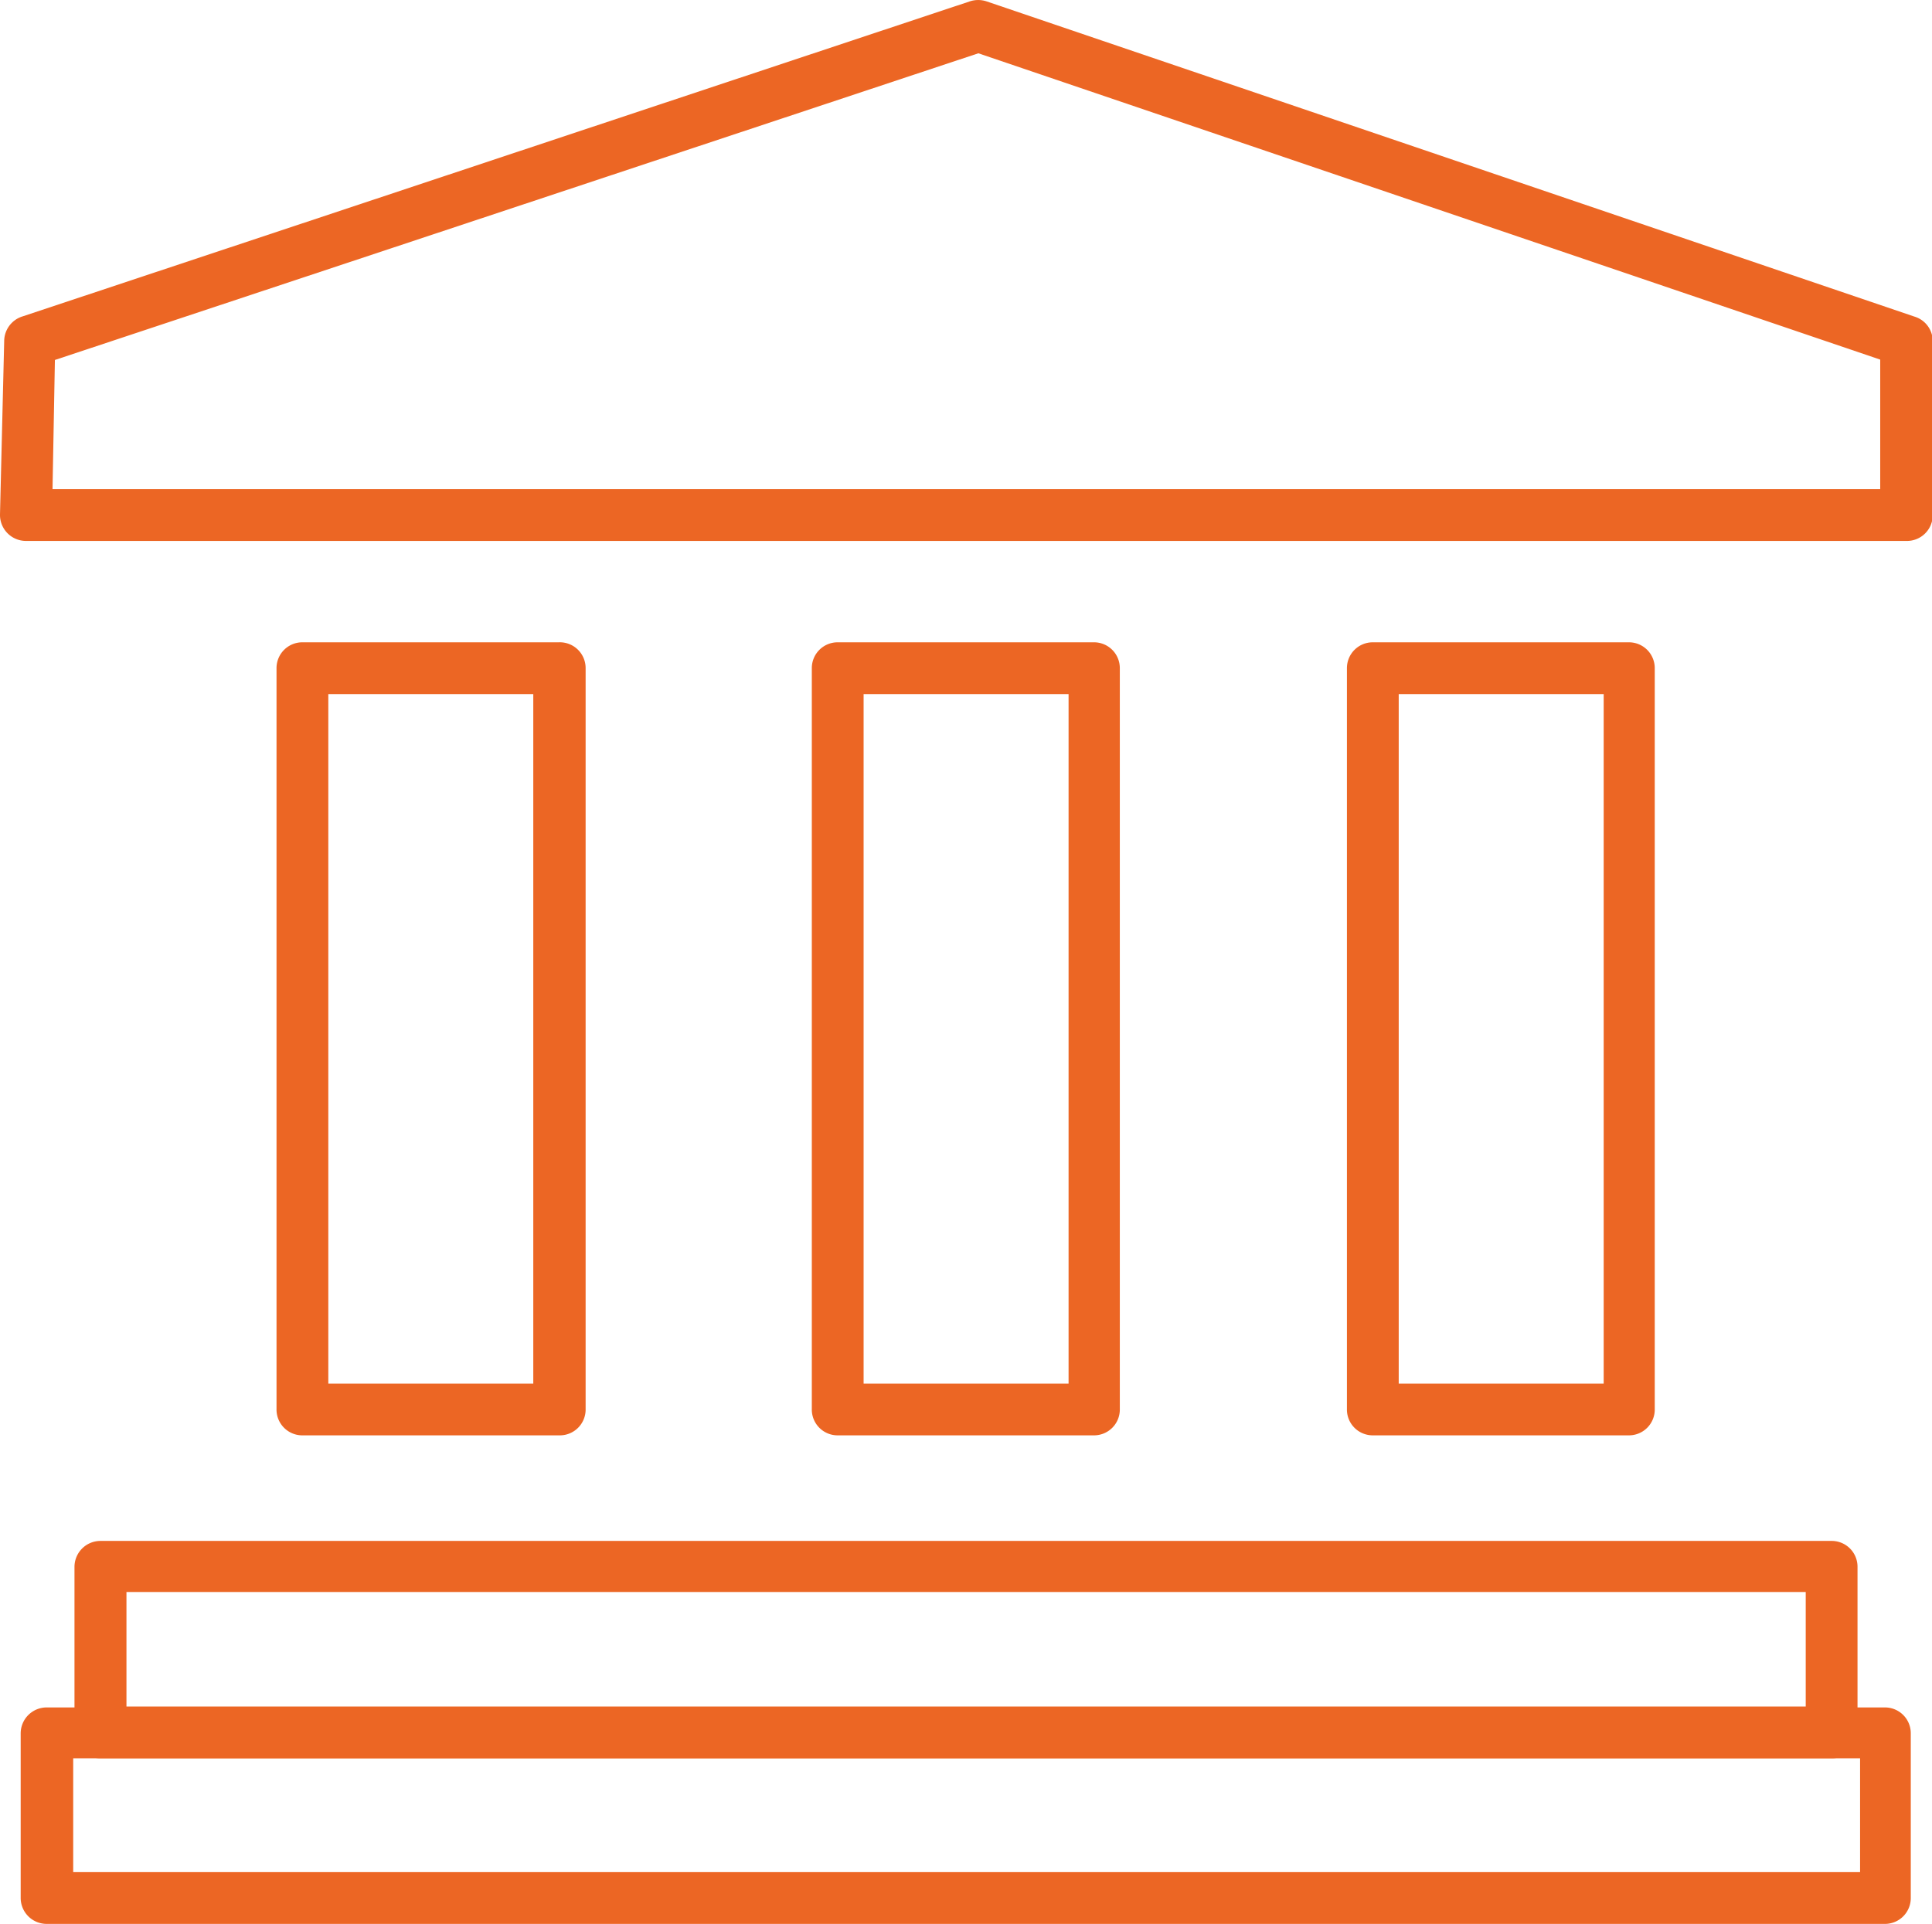
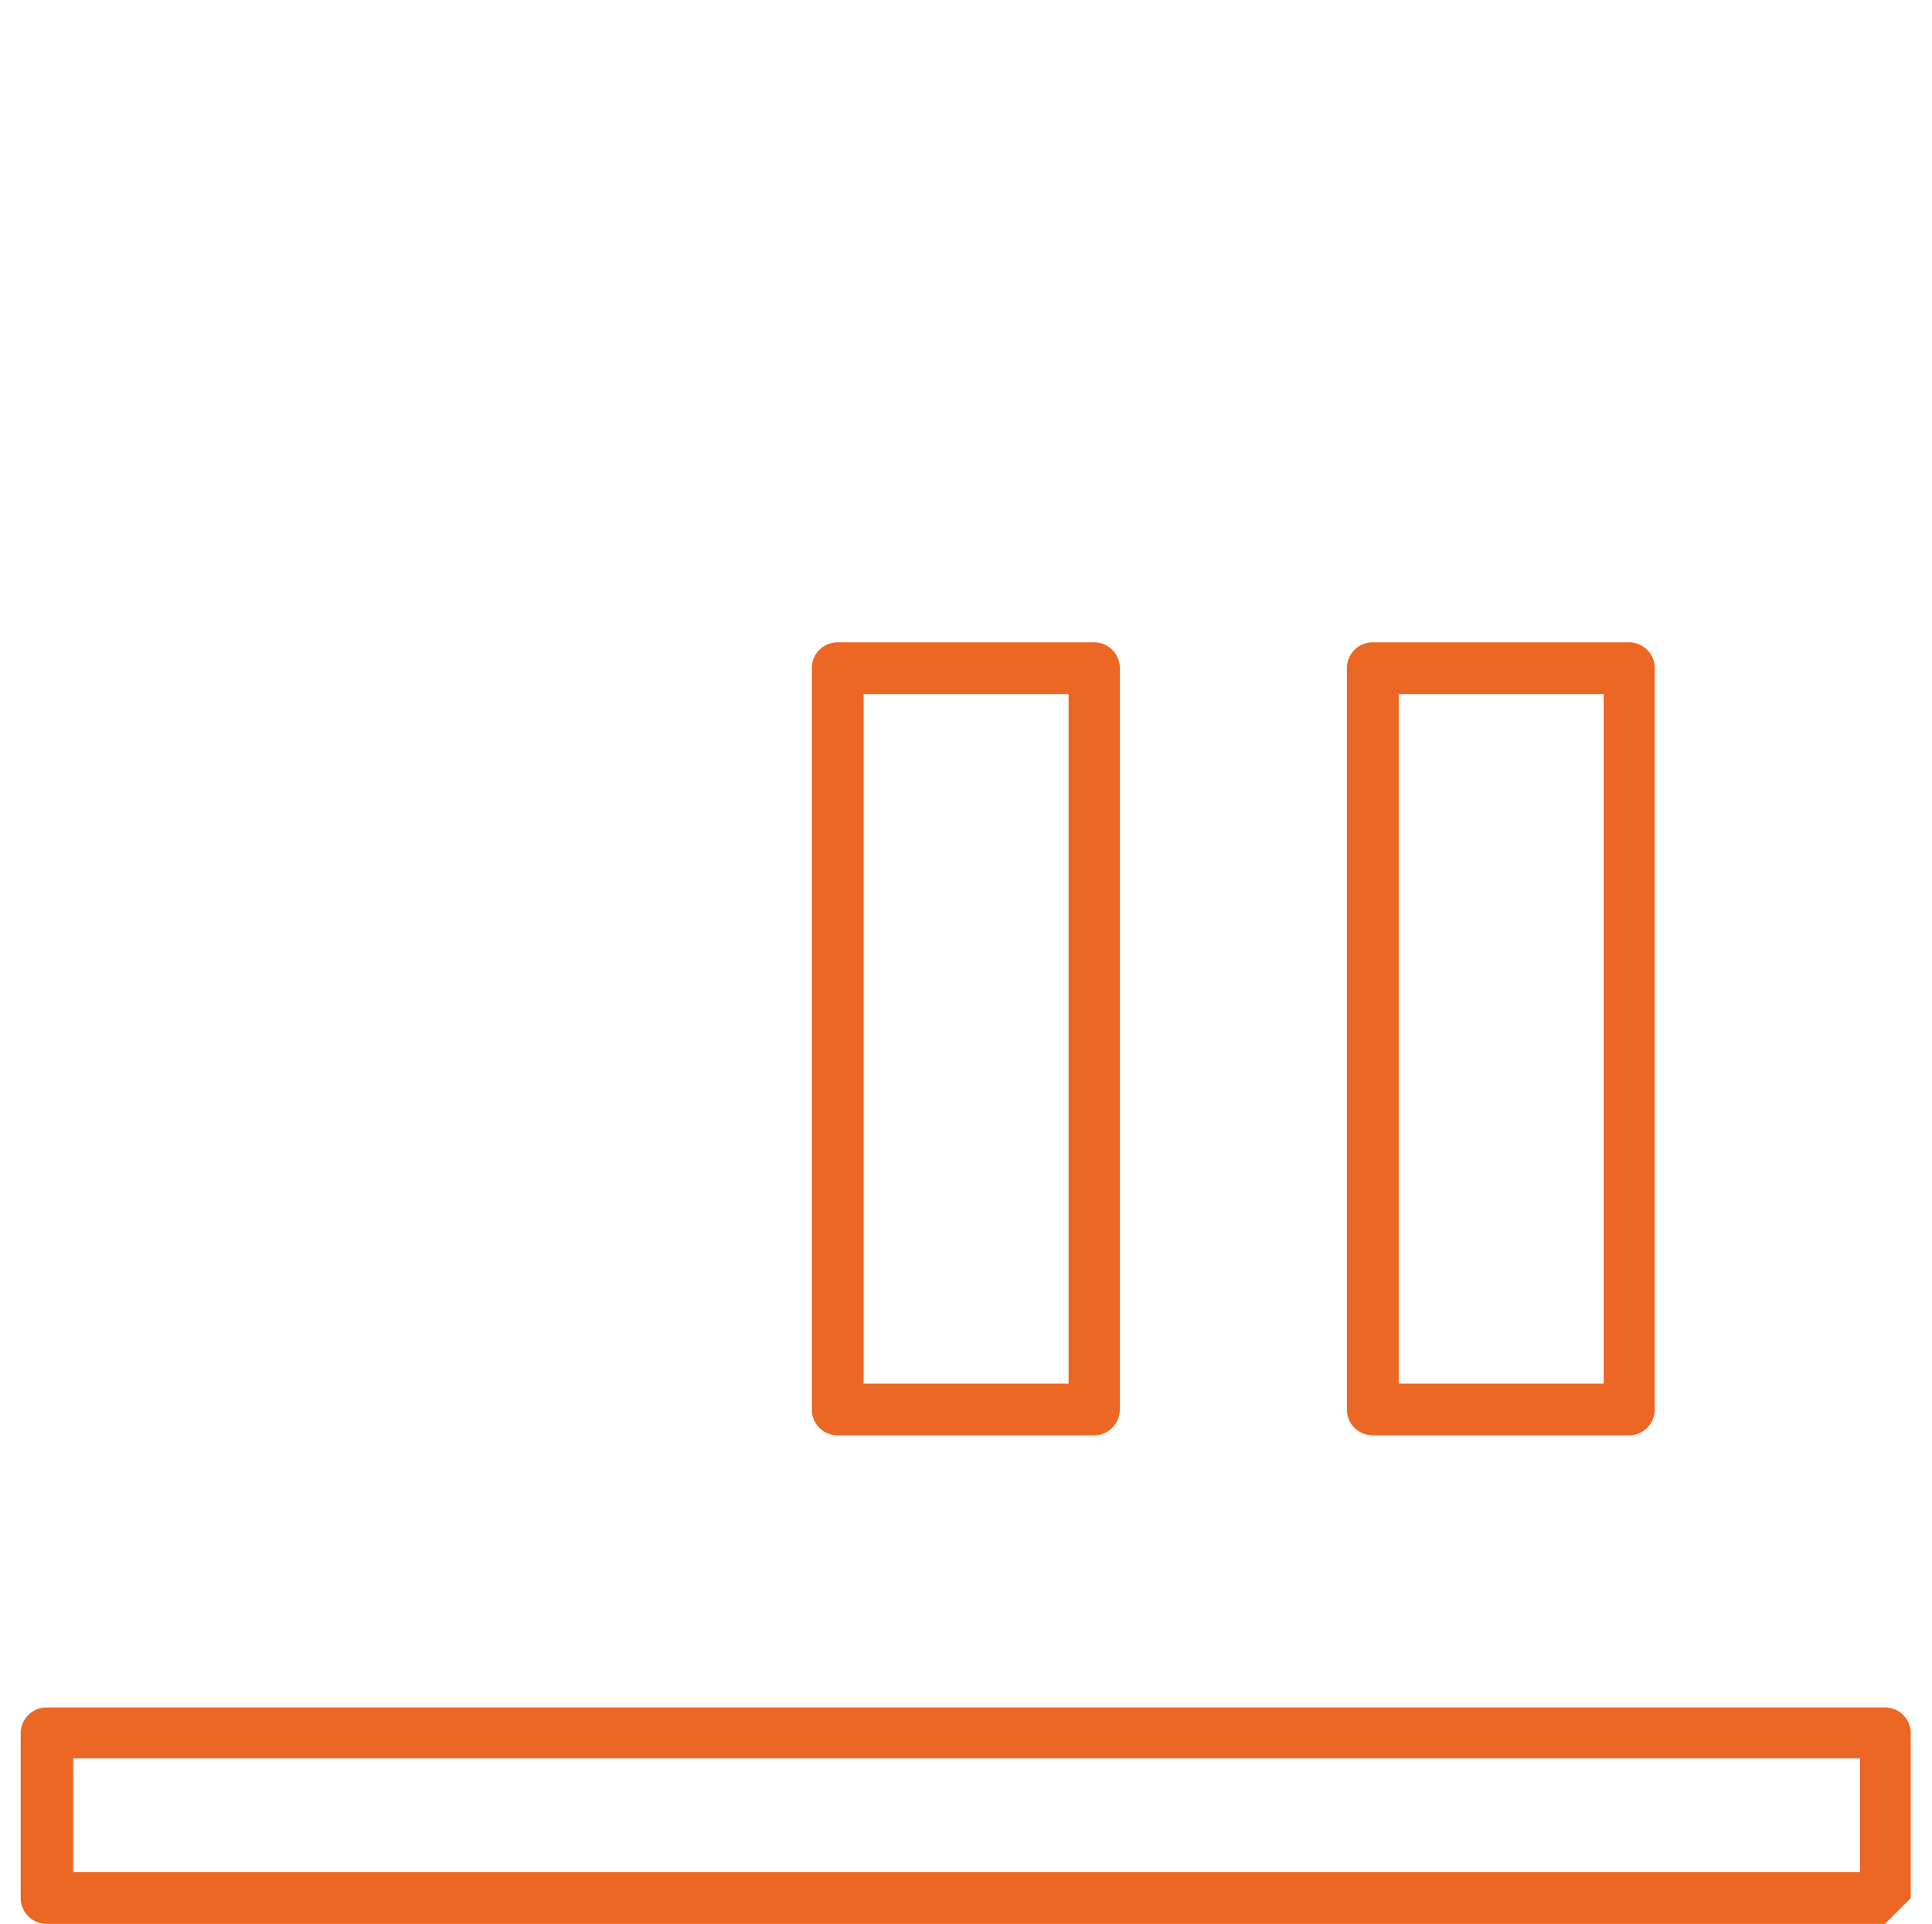
<svg xmlns="http://www.w3.org/2000/svg" height="37.09mm" viewBox="0 0 105.57 105.14" width="37.24mm">
  <g fill="#ec6624">
    <path d="m59.8 78.44h-14a1.41 1.41 0 0 1 -1.44-1.44v-40.48a1.41 1.41 0 0 1 1.41-1.42h14a1.41 1.41 0 0 1 1.42 1.42v40.48a1.41 1.41 0 0 1 -1.39 1.44zm-12.61-2.83h11.2v-37.68h-11.2z" />
    <path d="m89 78.44h-14a1.41 1.41 0 0 1 -1.4-1.44v-40.48a1.41 1.41 0 0 1 1.4-1.42h14a1.41 1.41 0 0 1 1.42 1.42v40.48a1.41 1.41 0 0 1 -1.42 1.44zm-12.57-2.83h11.2v-37.68h-11.2z" />
-     <path d="m30.56 78.44h-14a1.41 1.41 0 0 1 -1.45-1.44v-40.48a1.41 1.41 0 0 1 1.42-1.42h14a1.41 1.41 0 0 1 1.47 1.42v40.48a1.41 1.41 0 0 1 -1.44 1.44zm-12.62-2.83h11.2v-37.68h-11.2z" />
-     <path d="m100.08 96.09h-94.59a1.42 1.42 0 0 1 -1.42-1.41v-9.06a1.42 1.42 0 0 1 1.42-1.41h94.59a1.41 1.41 0 0 1 1.42 1.41v9.06a1.41 1.41 0 0 1 -1.42 1.41zm-93.17-2.83h91.76v-6.26h-91.76z" />
-     <path d="m103 105.14h-100.45a1.42 1.42 0 0 1 -1.42-1.41v-9a1.42 1.42 0 0 1 1.42-1.42h100.45a1.41 1.41 0 0 1 1.41 1.42v9a1.41 1.41 0 0 1 -1.41 1.41zm-99-2.83h97.64v-6.22h-97.64z" />
-     <path d="m104.16 29.56h-102.74a1.42 1.42 0 0 1 -1.42-1.45l.23-9.51a1.42 1.42 0 0 1 1-1.31l51.77-17.22a1.46 1.46 0 0 1 .9 0l50.71 17.23a1.4 1.4 0 0 1 1 1.34v9.5a1.41 1.41 0 0 1 -1.45 1.42zm-101.29-2.83h99.87v-7.08l-49.28-16.74-50.46 16.76z" />
+     <path d="m103 105.14h-100.45a1.42 1.42 0 0 1 -1.42-1.41v-9a1.42 1.42 0 0 1 1.42-1.42h100.45a1.41 1.41 0 0 1 1.41 1.42v9zm-99-2.83h97.64v-6.22h-97.64z" />
  </g>
</svg>